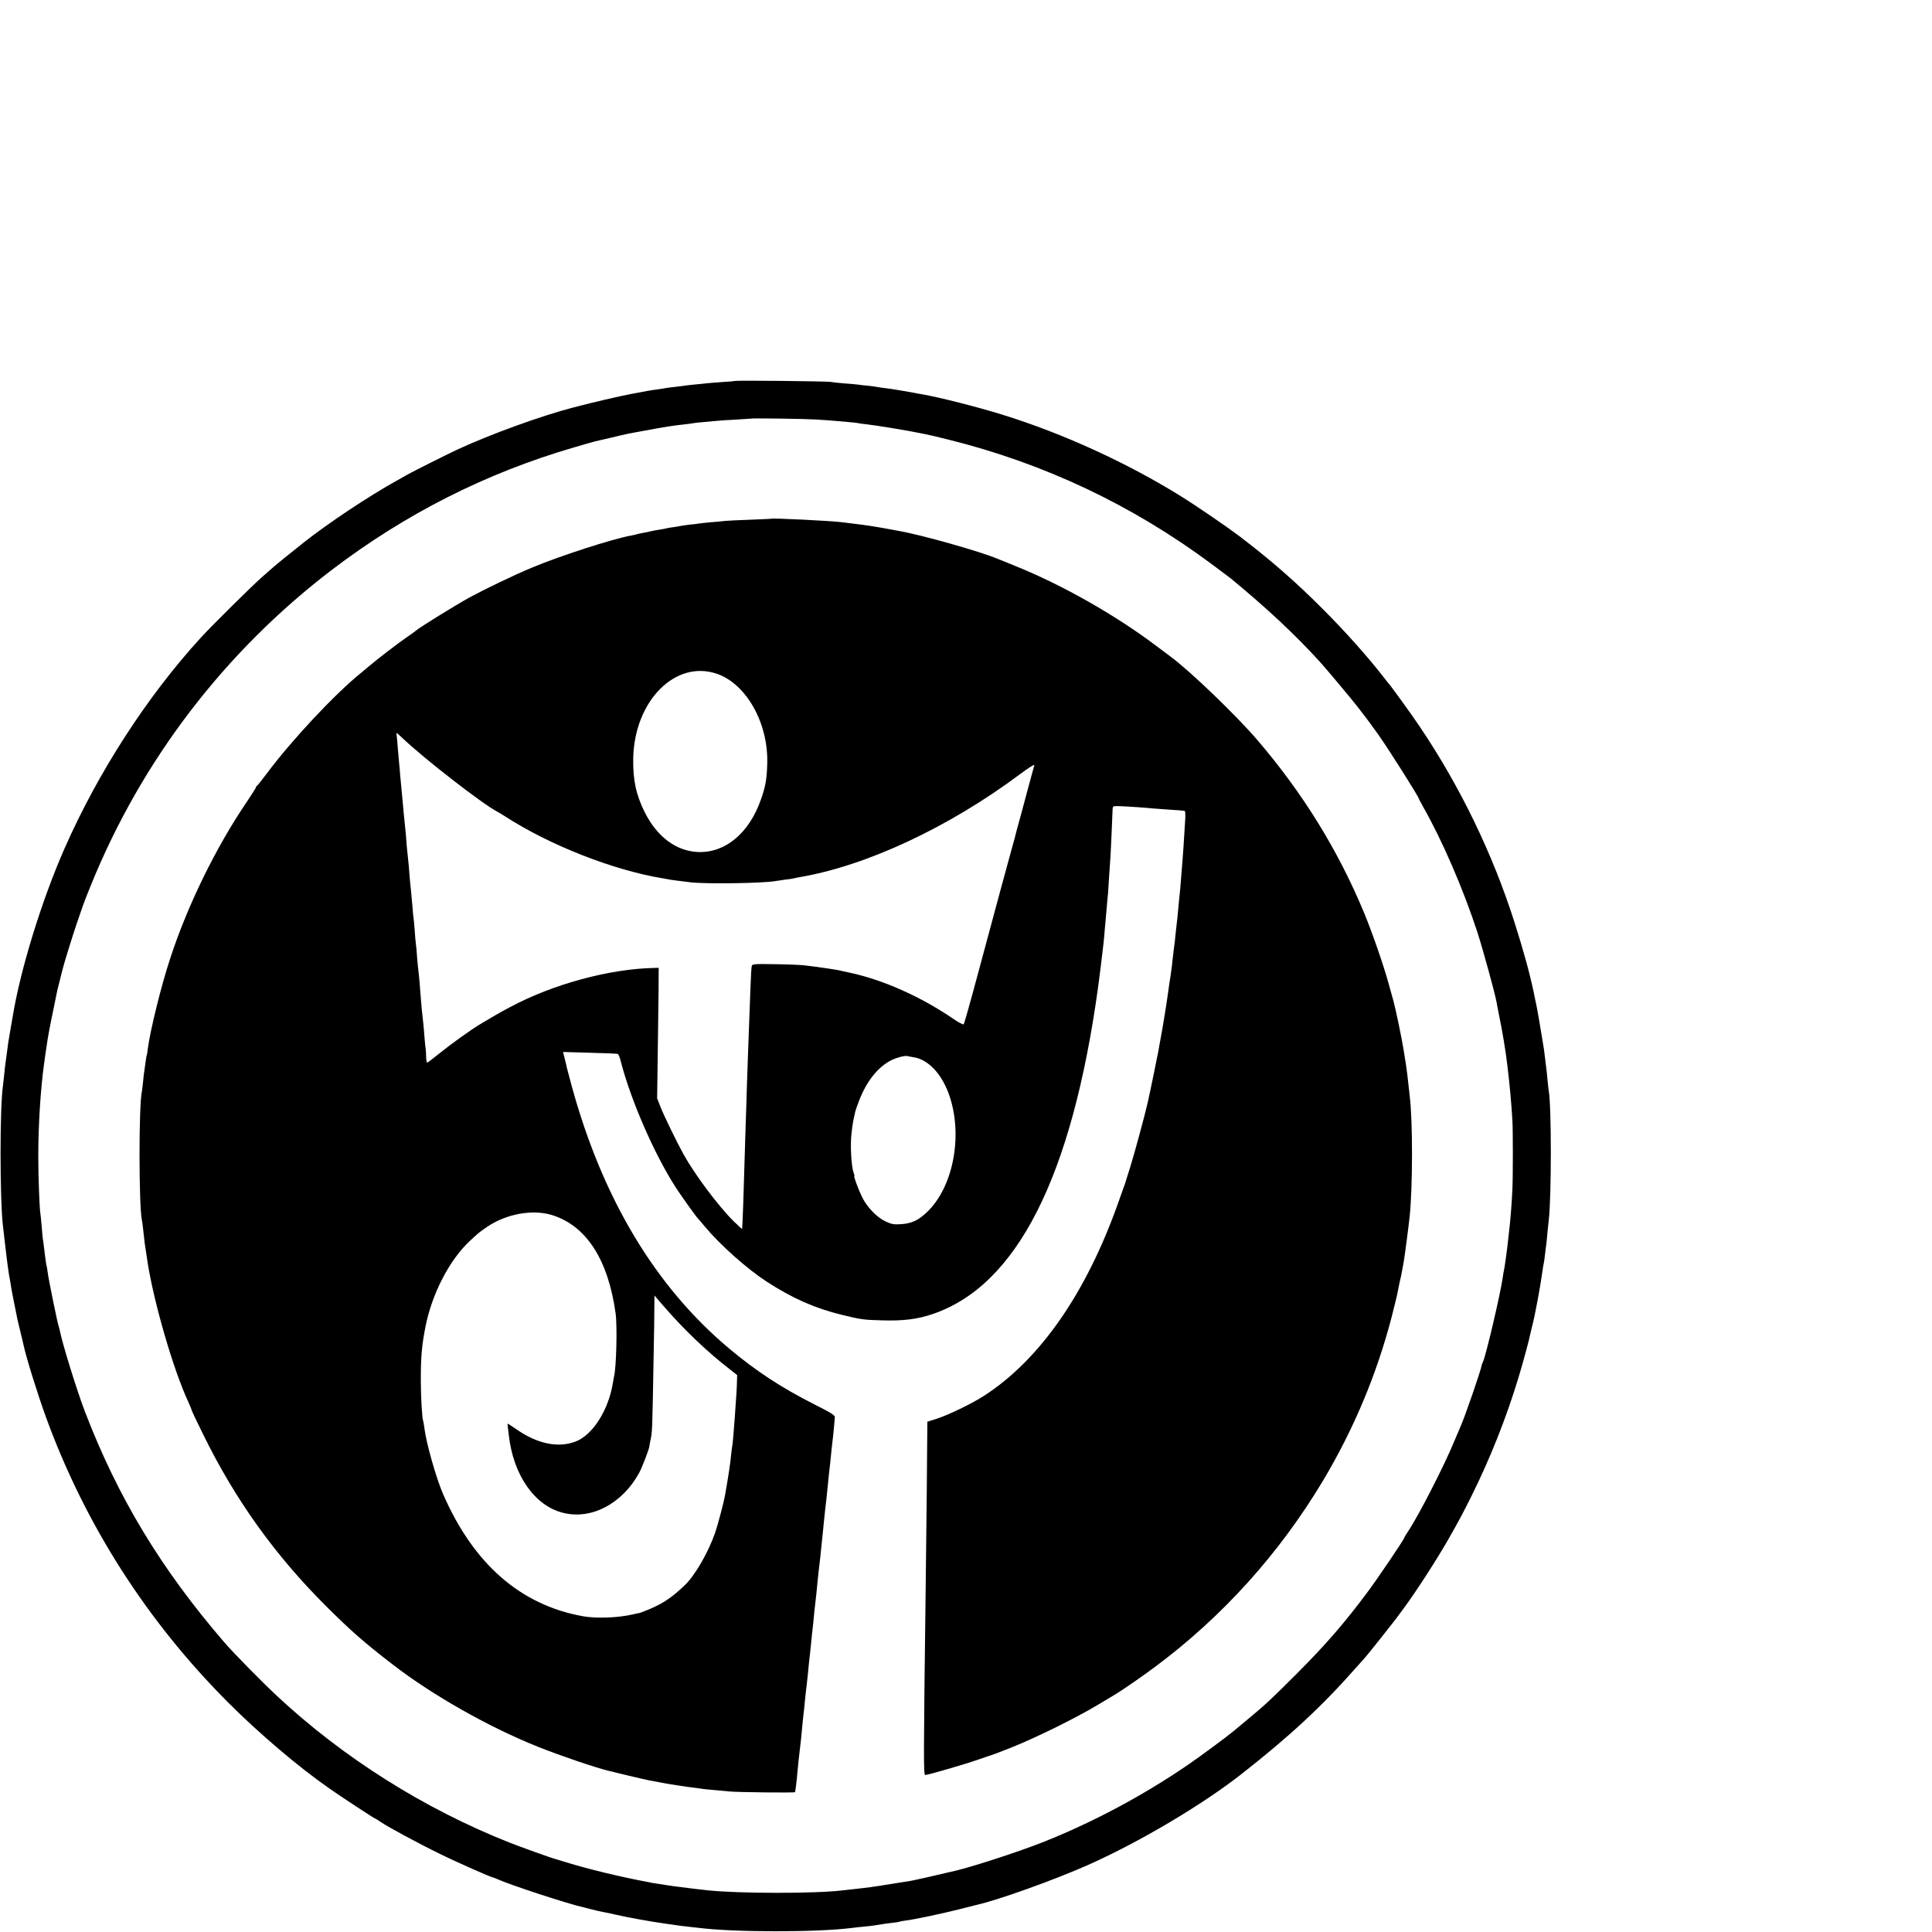
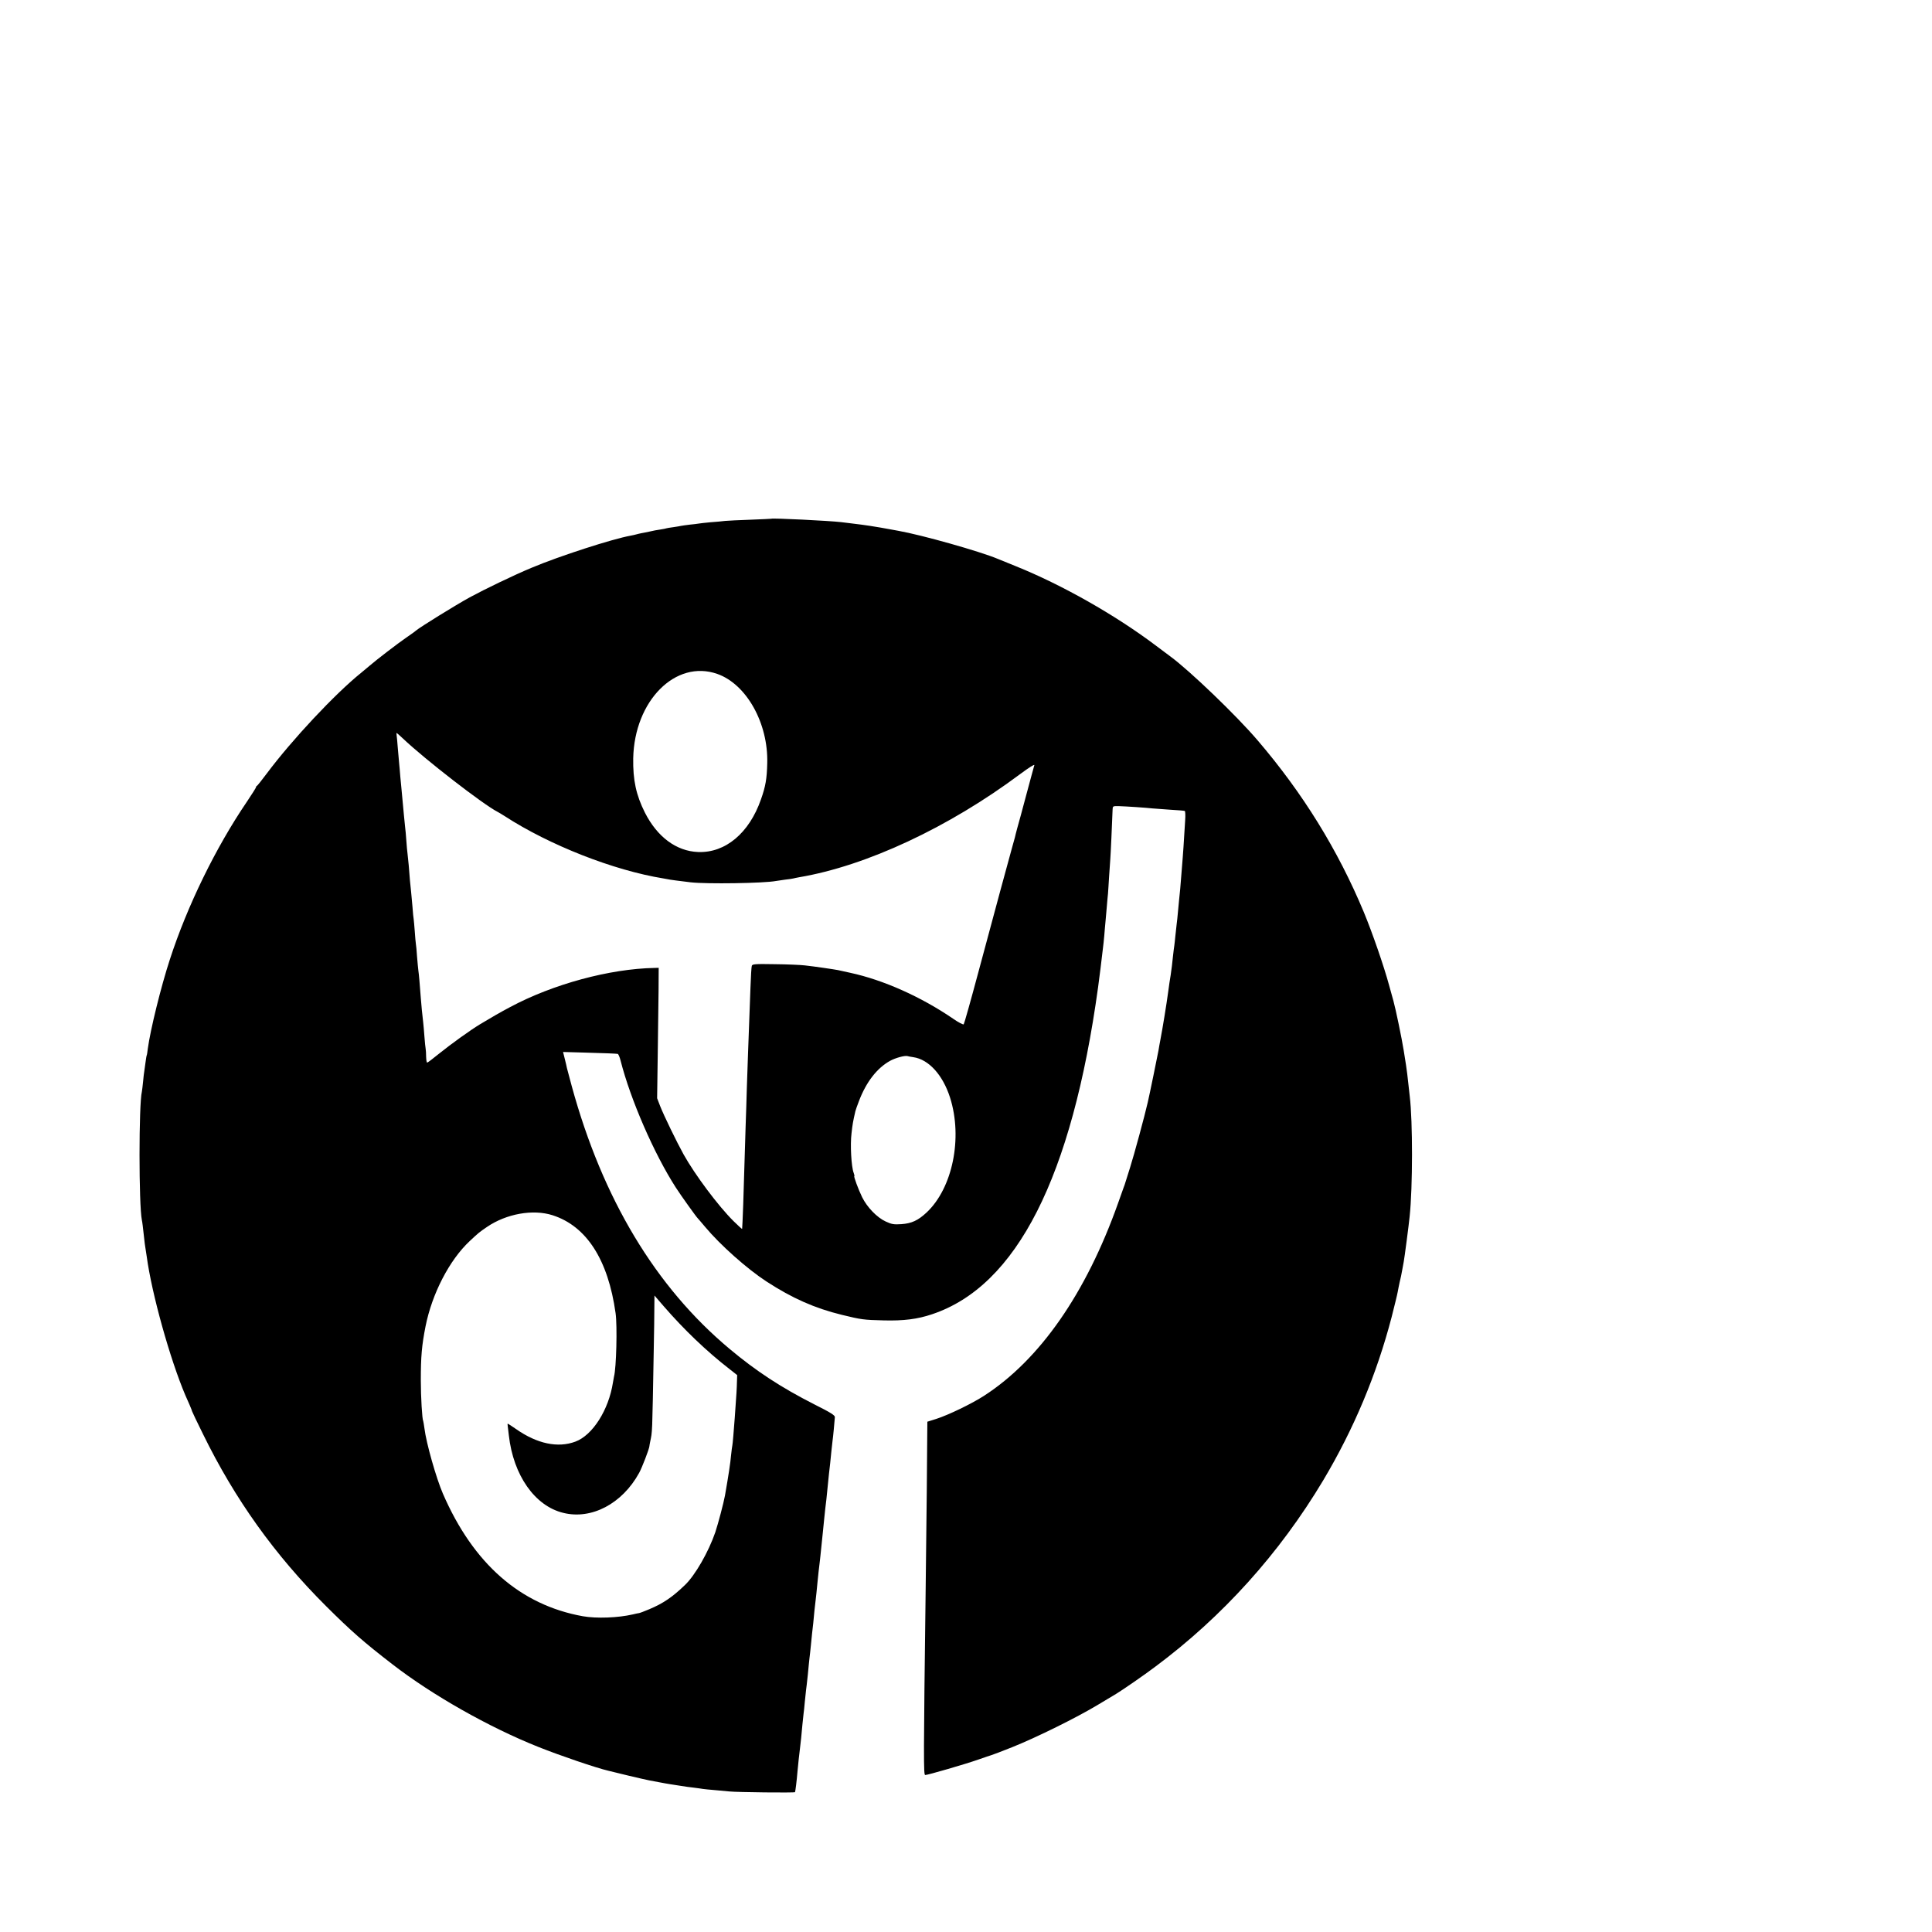
<svg xmlns="http://www.w3.org/2000/svg" version="1.0" width="16pt" height="16pt" viewBox="0 0 16 16" preserveAspectRatio="xMidYMid meet">
  <g transform="translate(0,16) scale(0.001,-0.001)" fill="#000000" stroke="none">
-     <path d="M6088 12845 c-1 -1 -50 -6 -108 -9 -58 -4 -118 -9 -135 -11 -16 -2 -61 -7 -98 -10 -37 -4 -76 -8 -86 -10 -10 -2 -42 -6 -72 -9 -30 -3 -64 -8 -76 -10 -11 -3 -43 -7 -70 -11 -60 -8 -60 -8 -223 -39 -107 -21 -285 -62 -470 -110 -265 -69 -681 -219 -960 -348 -88 -41 -365 -180 -415 -208 -22 -13 -60 -34 -85 -48 -234 -129 -583 -362 -780 -519 -30 -24 -62 -50 -70 -56 -29 -22 -175 -141 -180 -147 -3 -3 -43 -38 -90 -79 -84 -74 -409 -395 -506 -501 -443 -483 -853 -1117 -1131 -1750 -187 -425 -365 -1001 -428 -1390 -3 -19 -12 -71 -20 -115 -15 -84 -20 -117 -30 -200 -4 -27 -8 -60 -10 -73 -2 -13 -7 -53 -10 -90 -4 -37 -8 -77 -10 -90 -27 -167 -27 -936 -1 -1162 3 -19 7 -62 11 -95 8 -78 34 -283 40 -315 3 -14 10 -52 15 -85 5 -33 12 -71 15 -85 12 -59 15 -78 25 -125 6 -27 12 -59 14 -70 2 -11 14 -58 25 -105 12 -47 23 -94 25 -105 25 -115 115 -404 188 -605 323 -885 833 -1684 1508 -2360 256 -256 581 -533 840 -713 91 -64 370 -247 376 -247 3 0 24 -13 47 -29 62 -42 311 -177 488 -263 137 -68 432 -198 446 -198 3 0 19 -6 36 -14 107 -48 593 -207 707 -231 8 -2 42 -10 75 -19 33 -8 75 -18 92 -21 18 -3 63 -12 100 -21 106 -24 274 -55 408 -74 44 -6 91 -13 105 -15 14 -2 50 -7 80 -10 30 -3 71 -8 90 -10 294 -38 979 -39 1279 -1 25 4 71 8 101 11 30 3 69 7 85 10 72 12 93 15 145 21 30 3 58 8 61 10 4 2 27 6 50 9 73 9 286 54 434 91 77 20 147 37 155 39 181 41 644 207 925 332 424 189 944 498 1265 750 401 314 672 566 950 882 36 41 70 79 76 85 16 17 215 267 252 316 18 25 52 70 74 100 101 137 277 411 370 575 91 161 113 203 184 345 156 314 288 647 389 980 37 122 89 313 100 370 2 8 8 33 13 55 25 93 69 333 87 465 3 25 8 52 10 60 2 8 7 40 10 70 3 30 8 66 10 80 2 14 7 59 10 100 4 41 9 89 11 105 23 189 23 946 0 1072 -2 10 -7 54 -11 97 -4 43 -8 86 -10 95 -1 9 -6 45 -10 81 -4 36 -9 74 -11 85 -2 10 -6 37 -10 60 -7 48 -42 252 -48 280 -3 11 -14 65 -25 120 -32 153 -86 349 -158 575 -181 569 -451 1127 -787 1625 -57 86 -244 344 -256 355 -3 3 -21 25 -40 50 -129 167 -315 375 -495 556 -235 236 -434 410 -700 613 -102 77 -357 252 -483 330 -443 276 -978 521 -1478 676 -210 65 -520 144 -669 170 -16 2 -41 7 -55 10 -56 11 -198 35 -245 40 -27 3 -61 8 -75 11 -13 3 -47 7 -75 10 -27 2 -63 6 -80 9 -16 2 -68 7 -115 10 -47 4 -96 9 -110 12 -27 6 -786 14 -792 8z m667 -319 c66 -4 136 -9 155 -11 19 -2 71 -6 115 -10 44 -4 82 -8 85 -10 3 -1 36 -6 75 -10 59 -6 347 -53 425 -70 14 -3 39 -8 55 -11 17 -3 100 -22 187 -44 797 -198 1524 -542 2183 -1032 77 -57 149 -111 160 -120 300 -248 529 -462 735 -688 43 -47 269 -316 307 -366 62 -80 110 -143 125 -165 10 -13 32 -44 50 -69 80 -112 338 -519 338 -534 0 -2 16 -33 36 -68 158 -278 332 -680 449 -1038 48 -150 145 -503 159 -580 2 -14 11 -59 19 -100 29 -140 57 -306 71 -430 21 -176 32 -300 41 -450 5 -77 5 -468 0 -570 -5 -117 -18 -275 -30 -370 -2 -19 -7 -60 -10 -90 -4 -30 -8 -66 -10 -80 -2 -14 -7 -45 -10 -70 -3 -25 -8 -52 -10 -60 -2 -8 -7 -35 -10 -60 -19 -136 -141 -654 -164 -699 -5 -9 -9 -20 -10 -26 -4 -35 -136 -420 -176 -510 -7 -16 -30 -70 -51 -120 -84 -205 -303 -631 -386 -752 -15 -23 -28 -44 -28 -47 0 -12 -216 -332 -301 -446 -192 -258 -347 -438 -594 -685 -208 -208 -254 -251 -395 -368 -52 -44 -108 -90 -125 -104 -52 -44 -286 -217 -385 -284 -368 -251 -777 -469 -1180 -630 -223 -89 -651 -227 -787 -253 -10 -2 -56 -13 -103 -24 -71 -17 -124 -29 -215 -48 -5 -1 -82 -13 -170 -27 -153 -25 -179 -28 -305 -42 -30 -3 -71 -8 -90 -10 -226 -28 -859 -27 -1117 0 -105 12 -143 16 -218 26 -44 5 -91 12 -105 14 -87 13 -126 19 -130 20 -3 1 -23 5 -45 9 -226 42 -501 109 -675 163 -47 15 -89 27 -95 29 -27 6 -291 101 -377 135 -706 280 -1374 701 -1922 1212 -131 122 -364 359 -441 449 -522 606 -879 1197 -1151 1906 -65 169 -189 568 -209 674 -2 11 -7 28 -10 38 -13 42 -82 379 -91 448 -3 26 -7 49 -9 52 -2 3 -8 49 -15 104 -6 54 -13 106 -15 115 -2 10 -6 57 -10 107 -4 49 -9 97 -11 108 -7 40 -17 300 -17 471 0 255 19 559 48 765 2 14 7 50 11 80 4 30 8 57 9 60 1 3 5 30 9 60 6 43 43 230 81 410 2 8 11 44 20 80 9 36 18 72 20 80 10 46 89 300 120 390 20 58 43 123 50 145 7 22 38 102 69 177 420 1034 1107 1932 1996 2610 608 463 1276 801 2004 1013 88 26 167 48 175 50 9 2 66 15 126 29 145 35 133 32 286 60 160 30 243 43 324 51 33 4 67 8 75 10 8 2 49 7 90 10 41 4 91 8 110 10 19 2 89 7 155 10 66 4 121 8 122 8 5 5 436 -1 538 -7z" />
    <path d="M6387 11704 c-1 -1 -78 -4 -172 -8 -93 -3 -188 -8 -210 -10 -22 -3 -76 -8 -120 -11 -44 -4 -88 -9 -99 -11 -10 -2 -44 -6 -75 -9 -31 -4 -63 -8 -71 -10 -8 -2 -37 -7 -65 -11 -27 -3 -52 -8 -55 -9 -3 -2 -26 -6 -50 -10 -25 -3 -65 -11 -90 -17 -25 -5 -56 -12 -70 -14 -14 -3 -33 -7 -42 -10 -10 -3 -30 -7 -45 -10 -150 -27 -591 -169 -823 -267 -144 -60 -379 -173 -510 -244 -120 -66 -414 -248 -446 -276 -7 -7 -43 -32 -79 -57 -70 -48 -246 -183 -305 -234 -20 -17 -50 -42 -67 -56 -220 -177 -575 -557 -783 -835 -41 -55 -78 -101 -82 -103 -5 -2 -8 -7 -8 -12 0 -4 -34 -58 -75 -119 -258 -379 -495 -865 -638 -1306 -74 -226 -162 -584 -183 -740 -3 -27 -7 -52 -9 -55 -2 -3 -6 -29 -10 -59 -4 -30 -8 -62 -10 -72 -2 -10 -7 -49 -10 -86 -4 -37 -8 -75 -10 -83 -26 -104 -26 -939 0 -1065 4 -18 8 -51 20 -160 1 -16 6 -50 10 -75 4 -25 8 -54 10 -65 41 -307 193 -851 320 -1150 7 -16 22 -51 34 -77 11 -26 21 -50 21 -54 0 -3 41 -89 92 -192 264 -539 593 -999 1017 -1422 209 -208 310 -297 551 -483 328 -254 800 -522 1210 -685 178 -71 477 -173 580 -197 8 -2 80 -19 160 -39 80 -19 159 -37 175 -40 17 -3 55 -10 85 -16 30 -6 71 -13 90 -16 19 -3 60 -9 90 -14 30 -5 79 -12 109 -15 30 -4 62 -8 71 -10 10 -2 55 -6 101 -10 46 -4 100 -9 119 -11 64 -7 540 -12 544 -6 3 7 14 91 21 177 5 53 14 141 20 185 7 53 13 118 20 195 4 39 8 81 10 95 2 14 7 57 10 95 4 39 8 81 10 95 2 14 9 72 15 130 5 58 12 121 14 140 3 19 7 64 11 100 3 36 8 81 10 100 2 19 7 59 10 88 3 28 7 76 10 105 3 28 8 68 10 87 3 19 9 85 15 145 6 61 13 126 16 146 2 20 7 56 9 80 11 112 17 166 20 194 2 17 6 62 10 100 4 39 8 81 10 95 4 26 9 70 30 283 3 28 8 68 10 87 2 19 7 64 10 100 4 36 8 76 10 90 4 24 16 153 19 194 1 15 -35 38 -169 105 -277 141 -482 275 -704 461 -612 512 -1051 1243 -1306 2175 -19 72 -37 139 -40 150 -2 11 -10 46 -18 77 l-14 56 176 -5 c177 -5 257 -8 277 -11 5 -1 16 -26 23 -54 82 -323 277 -772 458 -1053 43 -67 170 -244 182 -255 3 -3 30 -34 60 -70 126 -151 349 -349 509 -453 212 -138 399 -221 624 -276 161 -39 178 -42 348 -46 163 -4 278 10 399 51 701 234 1158 1134 1375 2709 8 61 17 130 20 155 11 96 17 146 21 175 2 17 7 59 10 95 3 36 7 88 10 115 2 28 7 84 11 125 3 41 8 91 10 110 1 19 6 82 9 140 4 58 8 123 10 145 3 33 15 300 19 410 1 29 2 30 51 29 64 -2 228 -13 280 -19 22 -2 89 -7 150 -11 60 -3 113 -8 117 -10 4 -3 6 -37 3 -77 -13 -219 -17 -266 -20 -307 -2 -25 -6 -81 -10 -125 -9 -117 -14 -175 -20 -225 -2 -25 -7 -72 -10 -105 -3 -33 -7 -76 -10 -95 -2 -19 -7 -64 -11 -100 -3 -36 -8 -73 -9 -82 -2 -9 -6 -45 -10 -79 -8 -75 -12 -112 -20 -164 -8 -48 -12 -75 -20 -135 -14 -105 -48 -313 -65 -400 -6 -30 -13 -71 -16 -90 -5 -29 -76 -376 -89 -430 -25 -110 -113 -434 -145 -535 -22 -71 -42 -134 -44 -140 -2 -5 -5 -17 -9 -25 -3 -8 -24 -69 -48 -135 -265 -746 -647 -1295 -1109 -1594 -102 -66 -297 -160 -397 -192 l-73 -23 -1 -110 c0 -137 -6 -689 -13 -1271 -18 -1413 -18 -1545 -4 -1545 22 0 335 91 437 127 53 18 103 36 112 38 8 2 85 31 170 65 203 81 540 248 712 352 76 46 146 88 155 93 49 30 221 148 318 221 559 416 1030 939 1392 1544 255 428 443 878 567 1353 24 95 47 188 50 207 3 19 11 55 16 80 11 47 13 54 23 110 3 19 8 46 11 60 6 30 42 304 49 375 26 244 26 790 1 995 -2 19 -7 60 -10 90 -7 65 -15 135 -21 170 -2 14 -11 68 -19 120 -15 96 -67 346 -85 410 -5 19 -21 78 -36 130 -43 159 -139 436 -209 605 -215 516 -505 986 -881 1425 -175 205 -559 574 -722 694 -16 12 -71 53 -123 92 -336 253 -775 501 -1154 654 -71 29 -139 56 -150 61 -150 63 -632 199 -825 233 -19 3 -46 8 -60 11 -42 8 -133 24 -175 30 -22 3 -53 7 -70 10 -16 2 -52 7 -80 10 -27 3 -68 8 -90 11 -92 11 -570 35 -578 28z m-447 -1285 c242 -85 423 -408 414 -740 -3 -128 -14 -192 -52 -299 -97 -279 -295 -445 -521 -436 -180 7 -338 125 -440 326 -73 145 -100 270 -97 450 10 477 351 820 696 699z m-2603 -535 c181 -172 664 -546 783 -607 8 -4 35 -20 60 -36 370 -240 901 -449 1315 -516 17 -3 41 -7 55 -10 25 -4 41 -6 170 -22 131 -15 608 -8 706 11 12 2 45 7 75 11 30 3 61 8 69 10 8 2 30 7 48 10 557 94 1239 413 1830 854 73 54 121 85 118 74 -3 -10 -33 -119 -66 -243 -33 -124 -67 -250 -76 -280 -8 -30 -17 -64 -19 -75 -3 -11 -14 -51 -25 -90 -24 -85 -131 -480 -280 -1035 -61 -228 -115 -419 -119 -423 -5 -4 -44 16 -87 46 -266 182 -579 322 -854 381 -41 9 -86 19 -100 22 -30 6 -192 30 -275 39 -33 4 -144 9 -247 10 -167 3 -188 1 -192 -14 -3 -9 -8 -90 -11 -181 -8 -222 -14 -378 -20 -540 -3 -74 -7 -205 -10 -290 -2 -85 -7 -227 -10 -315 -5 -156 -8 -243 -20 -650 -4 -110 -8 -201 -9 -202 -2 -2 -33 27 -71 64 -127 126 -319 383 -414 553 -57 103 -163 321 -194 400 l-25 65 5 355 c3 195 6 438 7 540 l1 185 -35 -1 c-371 -7 -840 -134 -1195 -324 -87 -46 -152 -84 -252 -144 -76 -46 -238 -162 -337 -242 -50 -41 -94 -74 -98 -74 -5 0 -8 21 -9 48 0 26 -2 56 -4 67 -2 11 -7 56 -10 100 -3 44 -8 96 -10 115 -7 57 -17 159 -20 204 -8 108 -16 203 -20 226 -2 14 -7 66 -11 115 -3 50 -8 99 -10 109 -2 11 -6 57 -9 102 -3 46 -8 91 -9 101 -2 10 -7 56 -10 103 -4 47 -9 101 -11 120 -2 19 -7 63 -10 98 -3 34 -7 90 -10 125 -3 34 -8 78 -10 97 -3 19 -7 69 -10 110 -3 41 -7 91 -10 110 -2 19 -7 64 -10 100 -8 89 -15 167 -20 215 -2 22 -7 69 -10 105 -3 36 -7 88 -10 115 -2 28 -7 84 -11 125 -3 41 -7 85 -9 98 -2 12 -2 22 0 22 2 0 25 -21 52 -46z m4226 -2639 c128 -18 245 -147 305 -335 106 -334 21 -750 -195 -952 -71 -66 -124 -90 -209 -96 -62 -4 -79 -1 -129 22 -72 33 -154 118 -195 201 -31 63 -72 175 -65 175 3 0 0 12 -5 26 -20 51 -30 234 -18 329 8 74 13 101 32 183 2 9 15 46 29 82 60 159 150 275 259 335 44 24 120 45 143 39 6 -2 27 -6 48 -9z m-2987 -1309 c281 -90 460 -368 522 -811 15 -106 6 -455 -13 -525 -2 -8 -6 -31 -9 -50 -35 -226 -168 -436 -311 -489 -145 -54 -317 -18 -491 104 -36 25 -67 45 -69 45 -2 0 -2 -10 0 -22 2 -13 6 -46 9 -75 37 -330 215 -585 451 -642 234 -58 488 76 628 331 23 41 84 200 85 221 0 4 3 20 6 35 19 93 17 40 30 762 3 140 5 299 5 353 l1 98 76 -88 c169 -195 355 -373 543 -519 l66 -52 -2 -58 c-1 -52 -4 -99 -18 -294 -9 -121 -17 -216 -20 -230 -2 -8 -7 -46 -11 -85 -5 -59 -20 -159 -50 -330 -11 -61 -56 -231 -80 -304 -56 -163 -167 -357 -252 -438 -104 -100 -179 -151 -295 -200 -42 -18 -81 -32 -85 -32 -4 0 -27 -5 -52 -11 -121 -28 -300 -35 -413 -15 -517 93 -907 434 -1159 1015 -55 127 -138 418 -153 541 -4 30 -9 57 -10 60 -9 14 -20 199 -20 339 0 197 8 287 39 445 54 272 198 550 366 707 75 70 76 71 143 117 160 109 380 149 543 97z" />
  </g>
</svg>